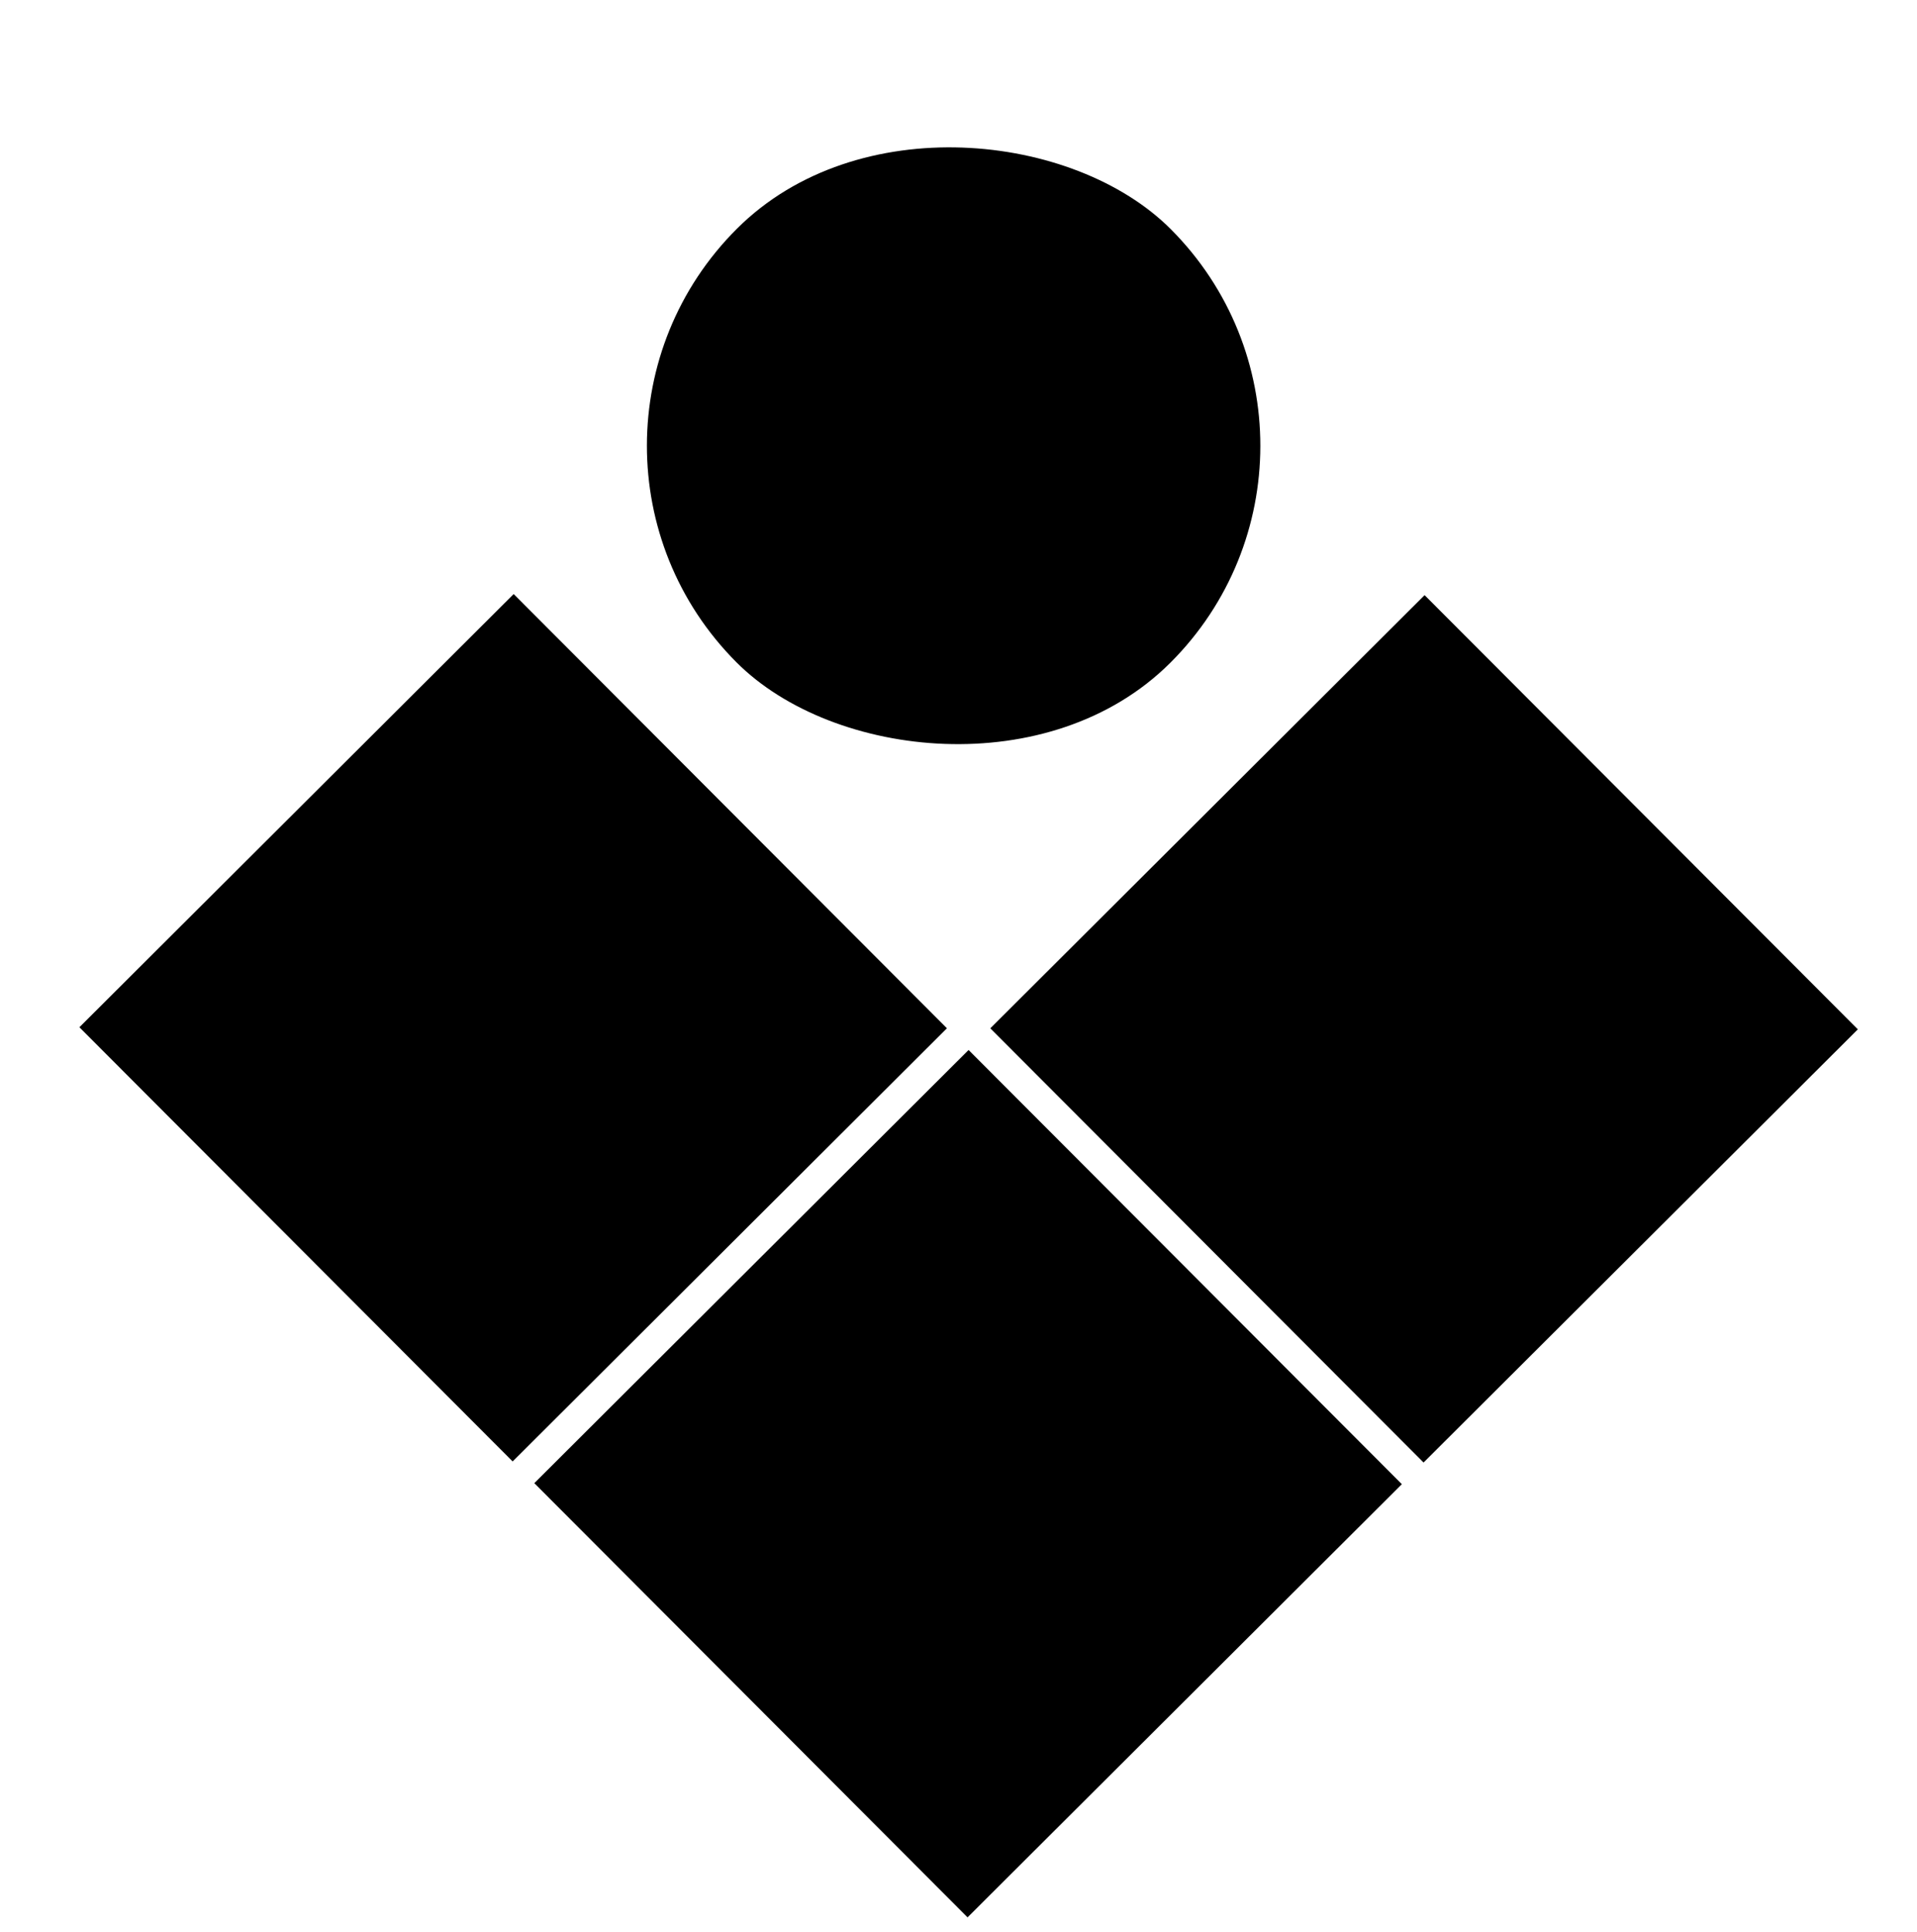
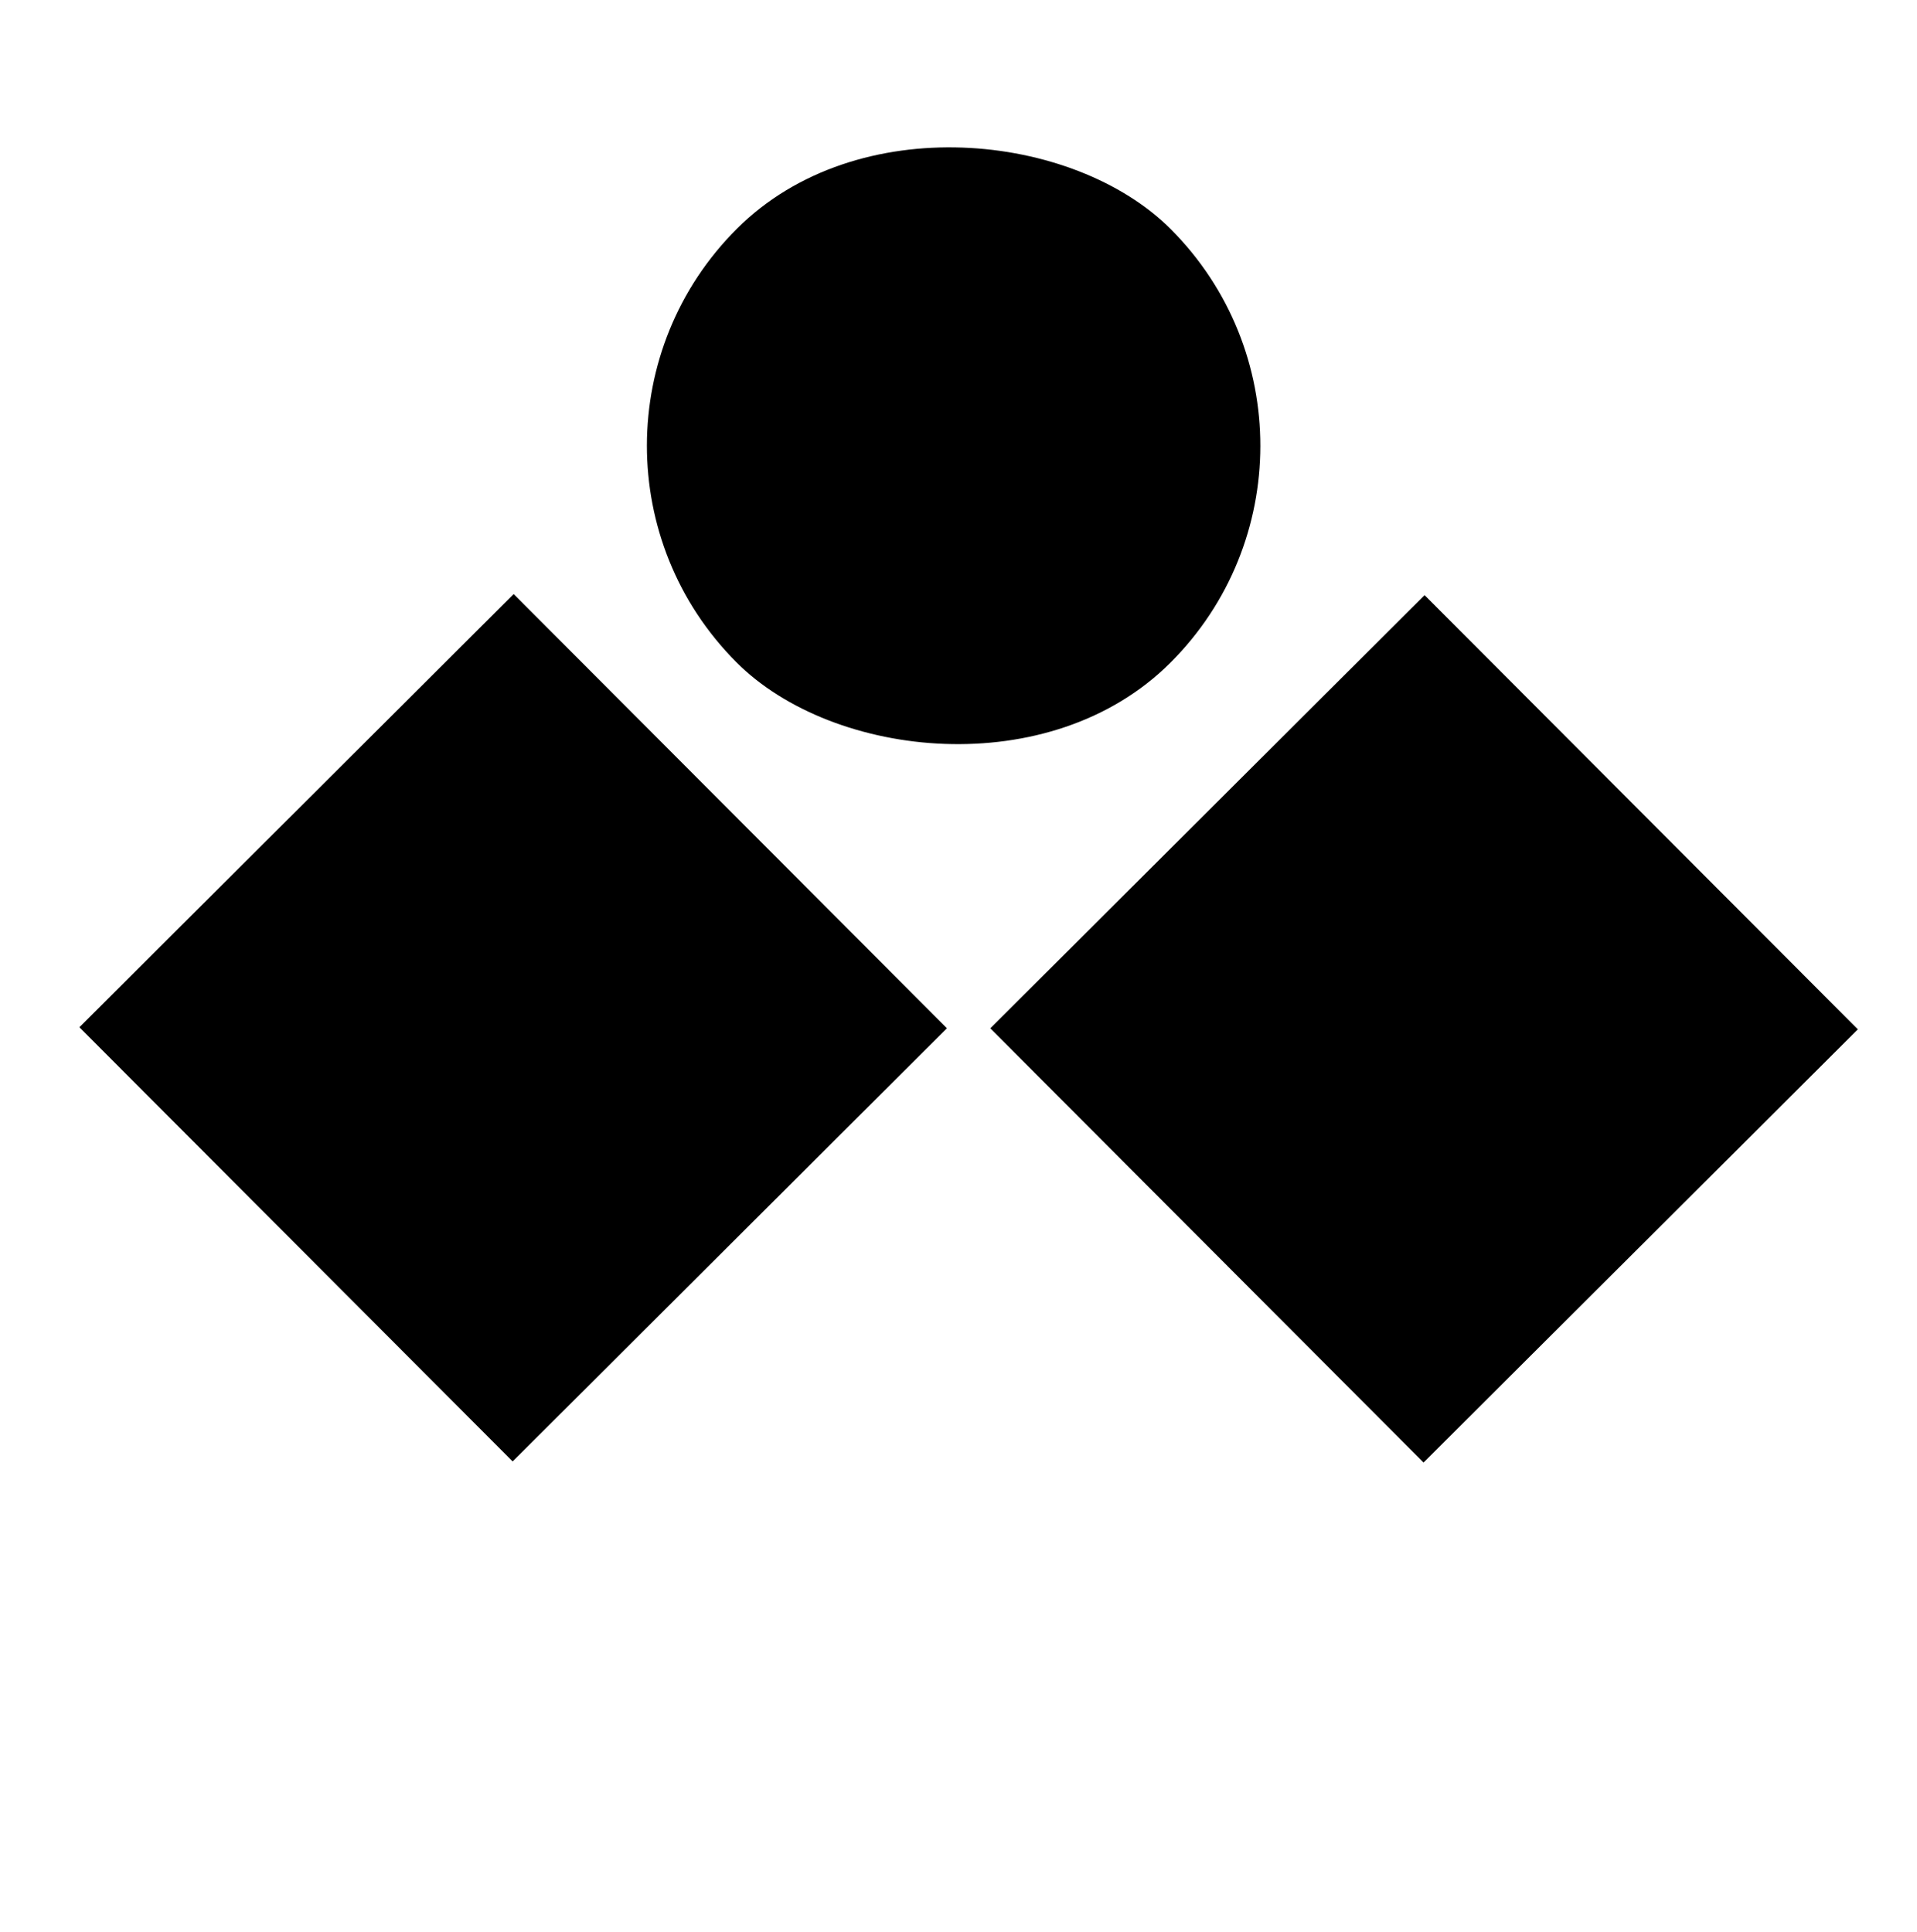
<svg xmlns="http://www.w3.org/2000/svg" width="125" height="126" viewBox="0 0 125 126">
  <rect x="5.177" y="66.994" width="40" height="40" transform="rotate(-44.932 5.177 66.994)" />
-   <rect x="34.84" y="96.728" width="40" height="40" transform="rotate(-44.932 34.84 96.728)" />
  <rect x="33.898" y="29.037" width="40" height="40" rx="20" transform="rotate(-44.932 33.898 29.037)" />
  <rect x="64.574" y="67.064" width="40" height="40" transform="rotate(-44.932 64.574 67.064)" />
</svg>